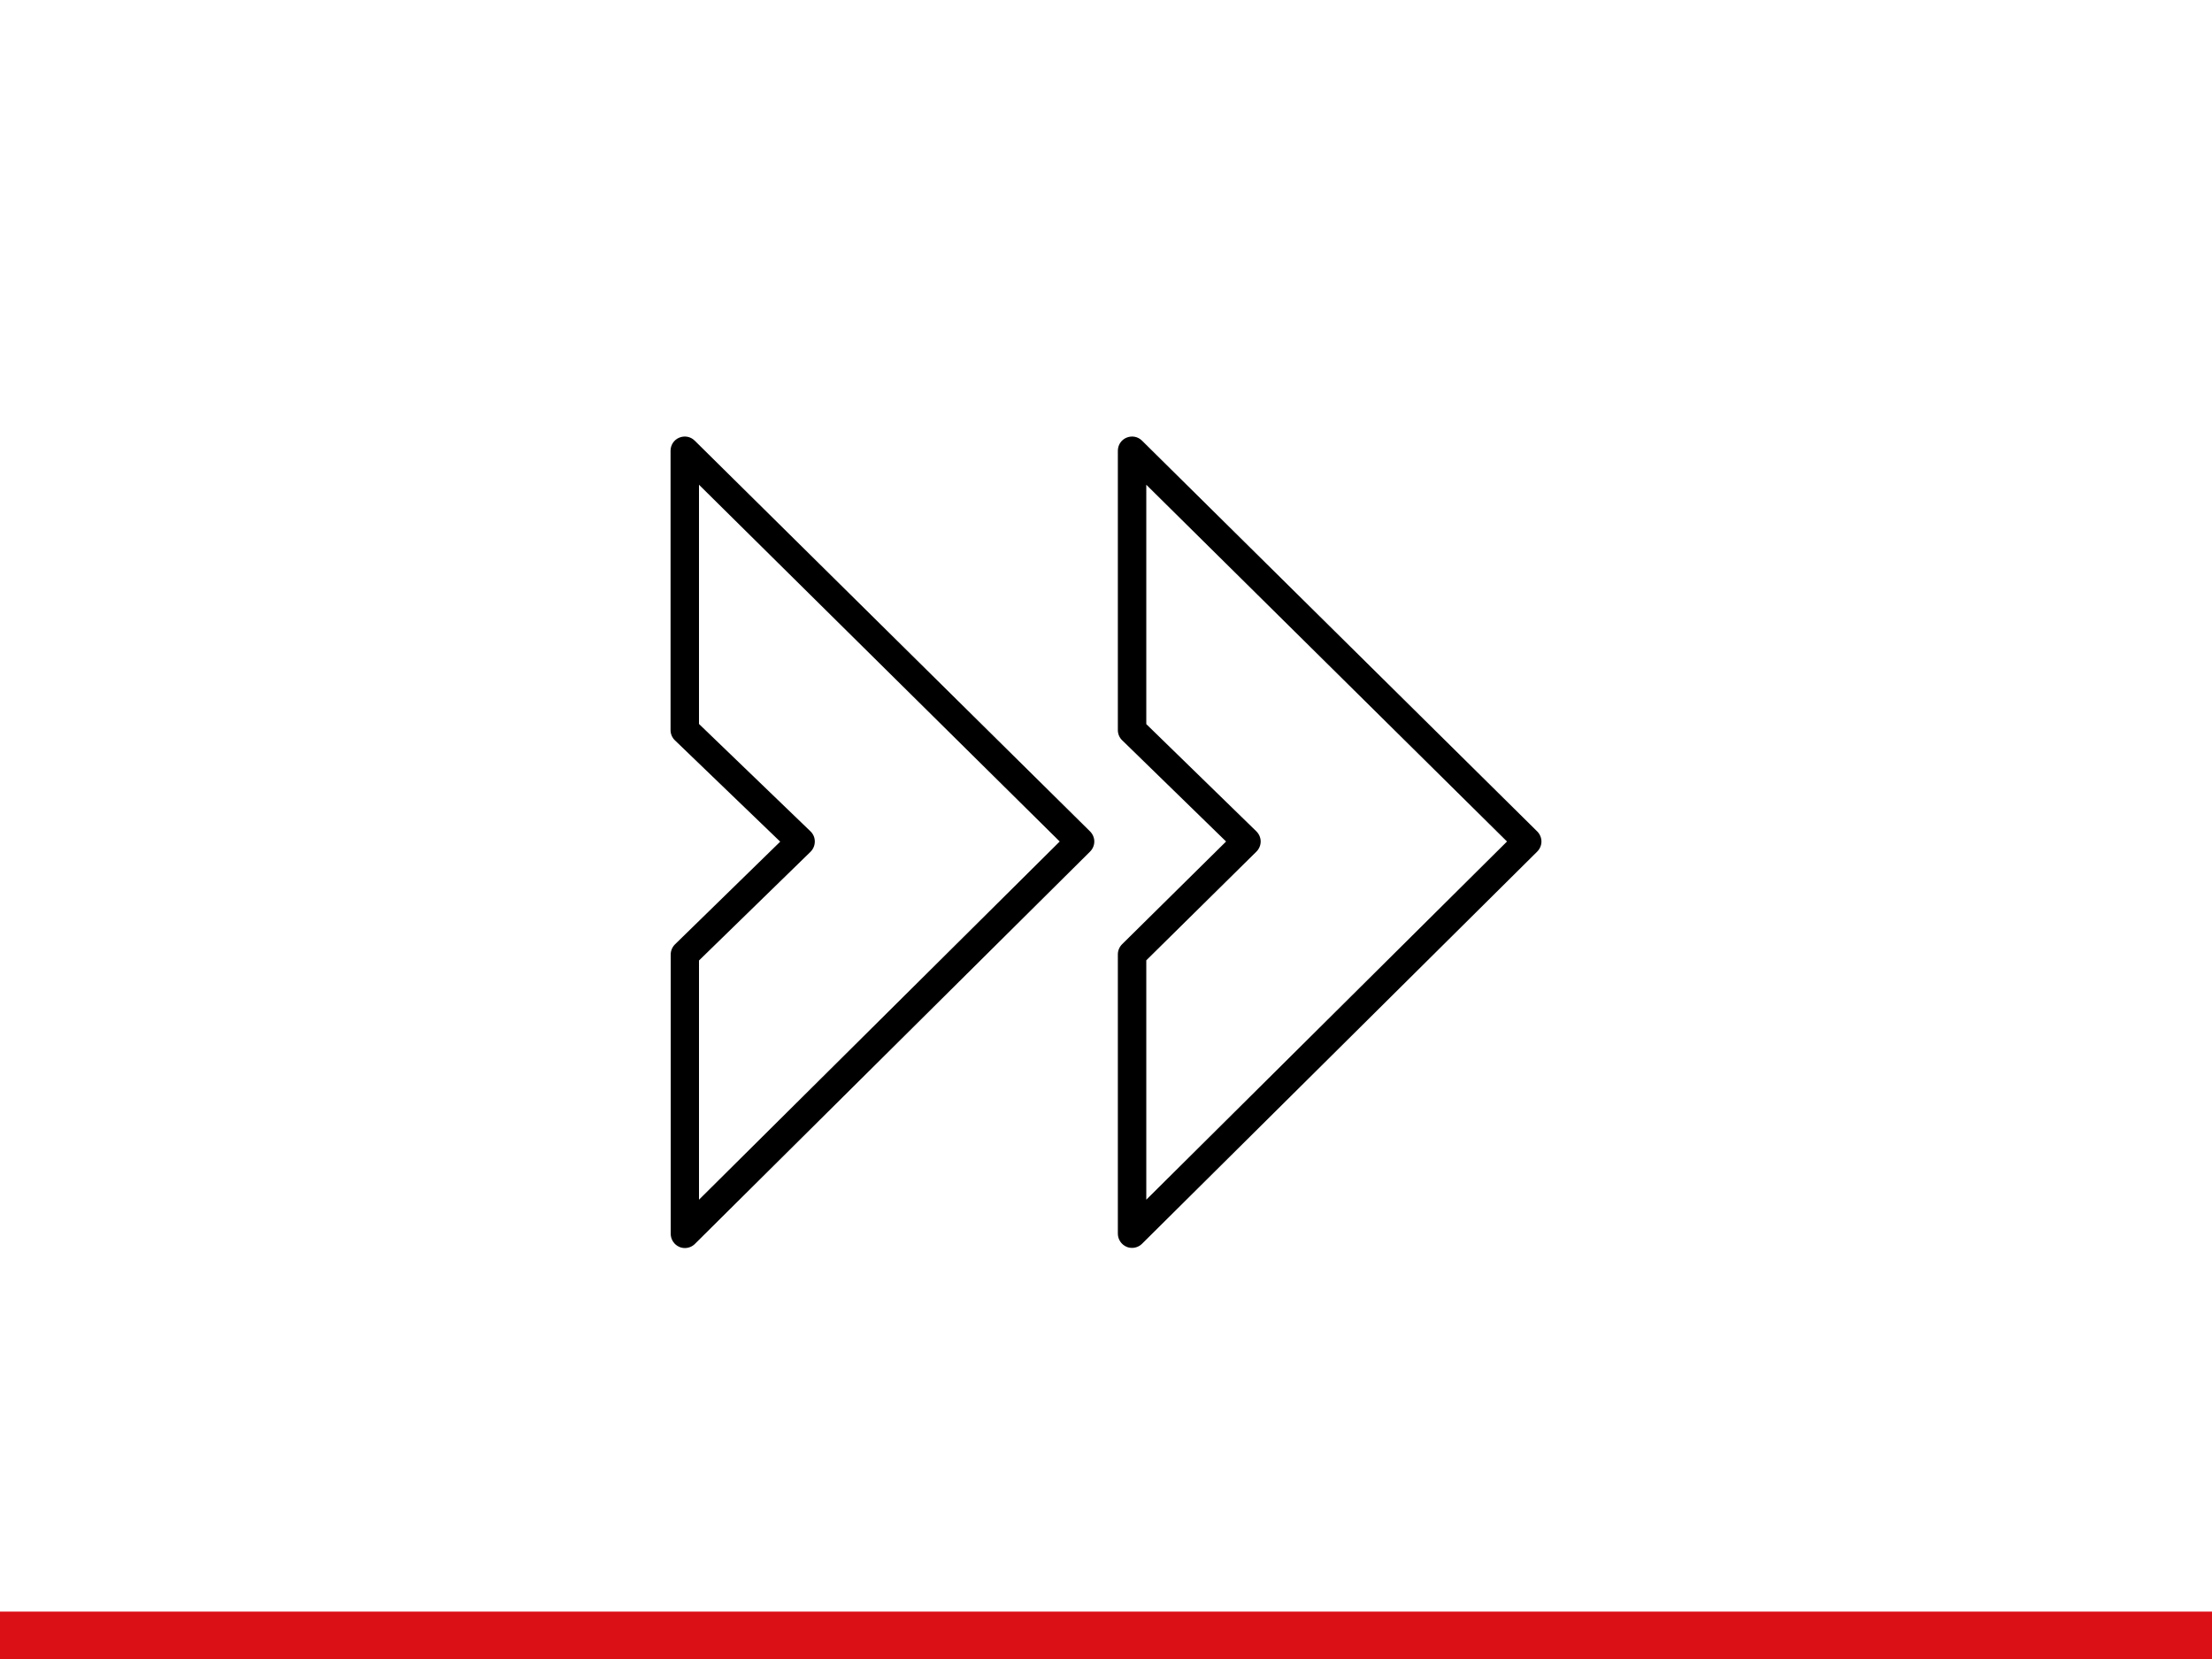
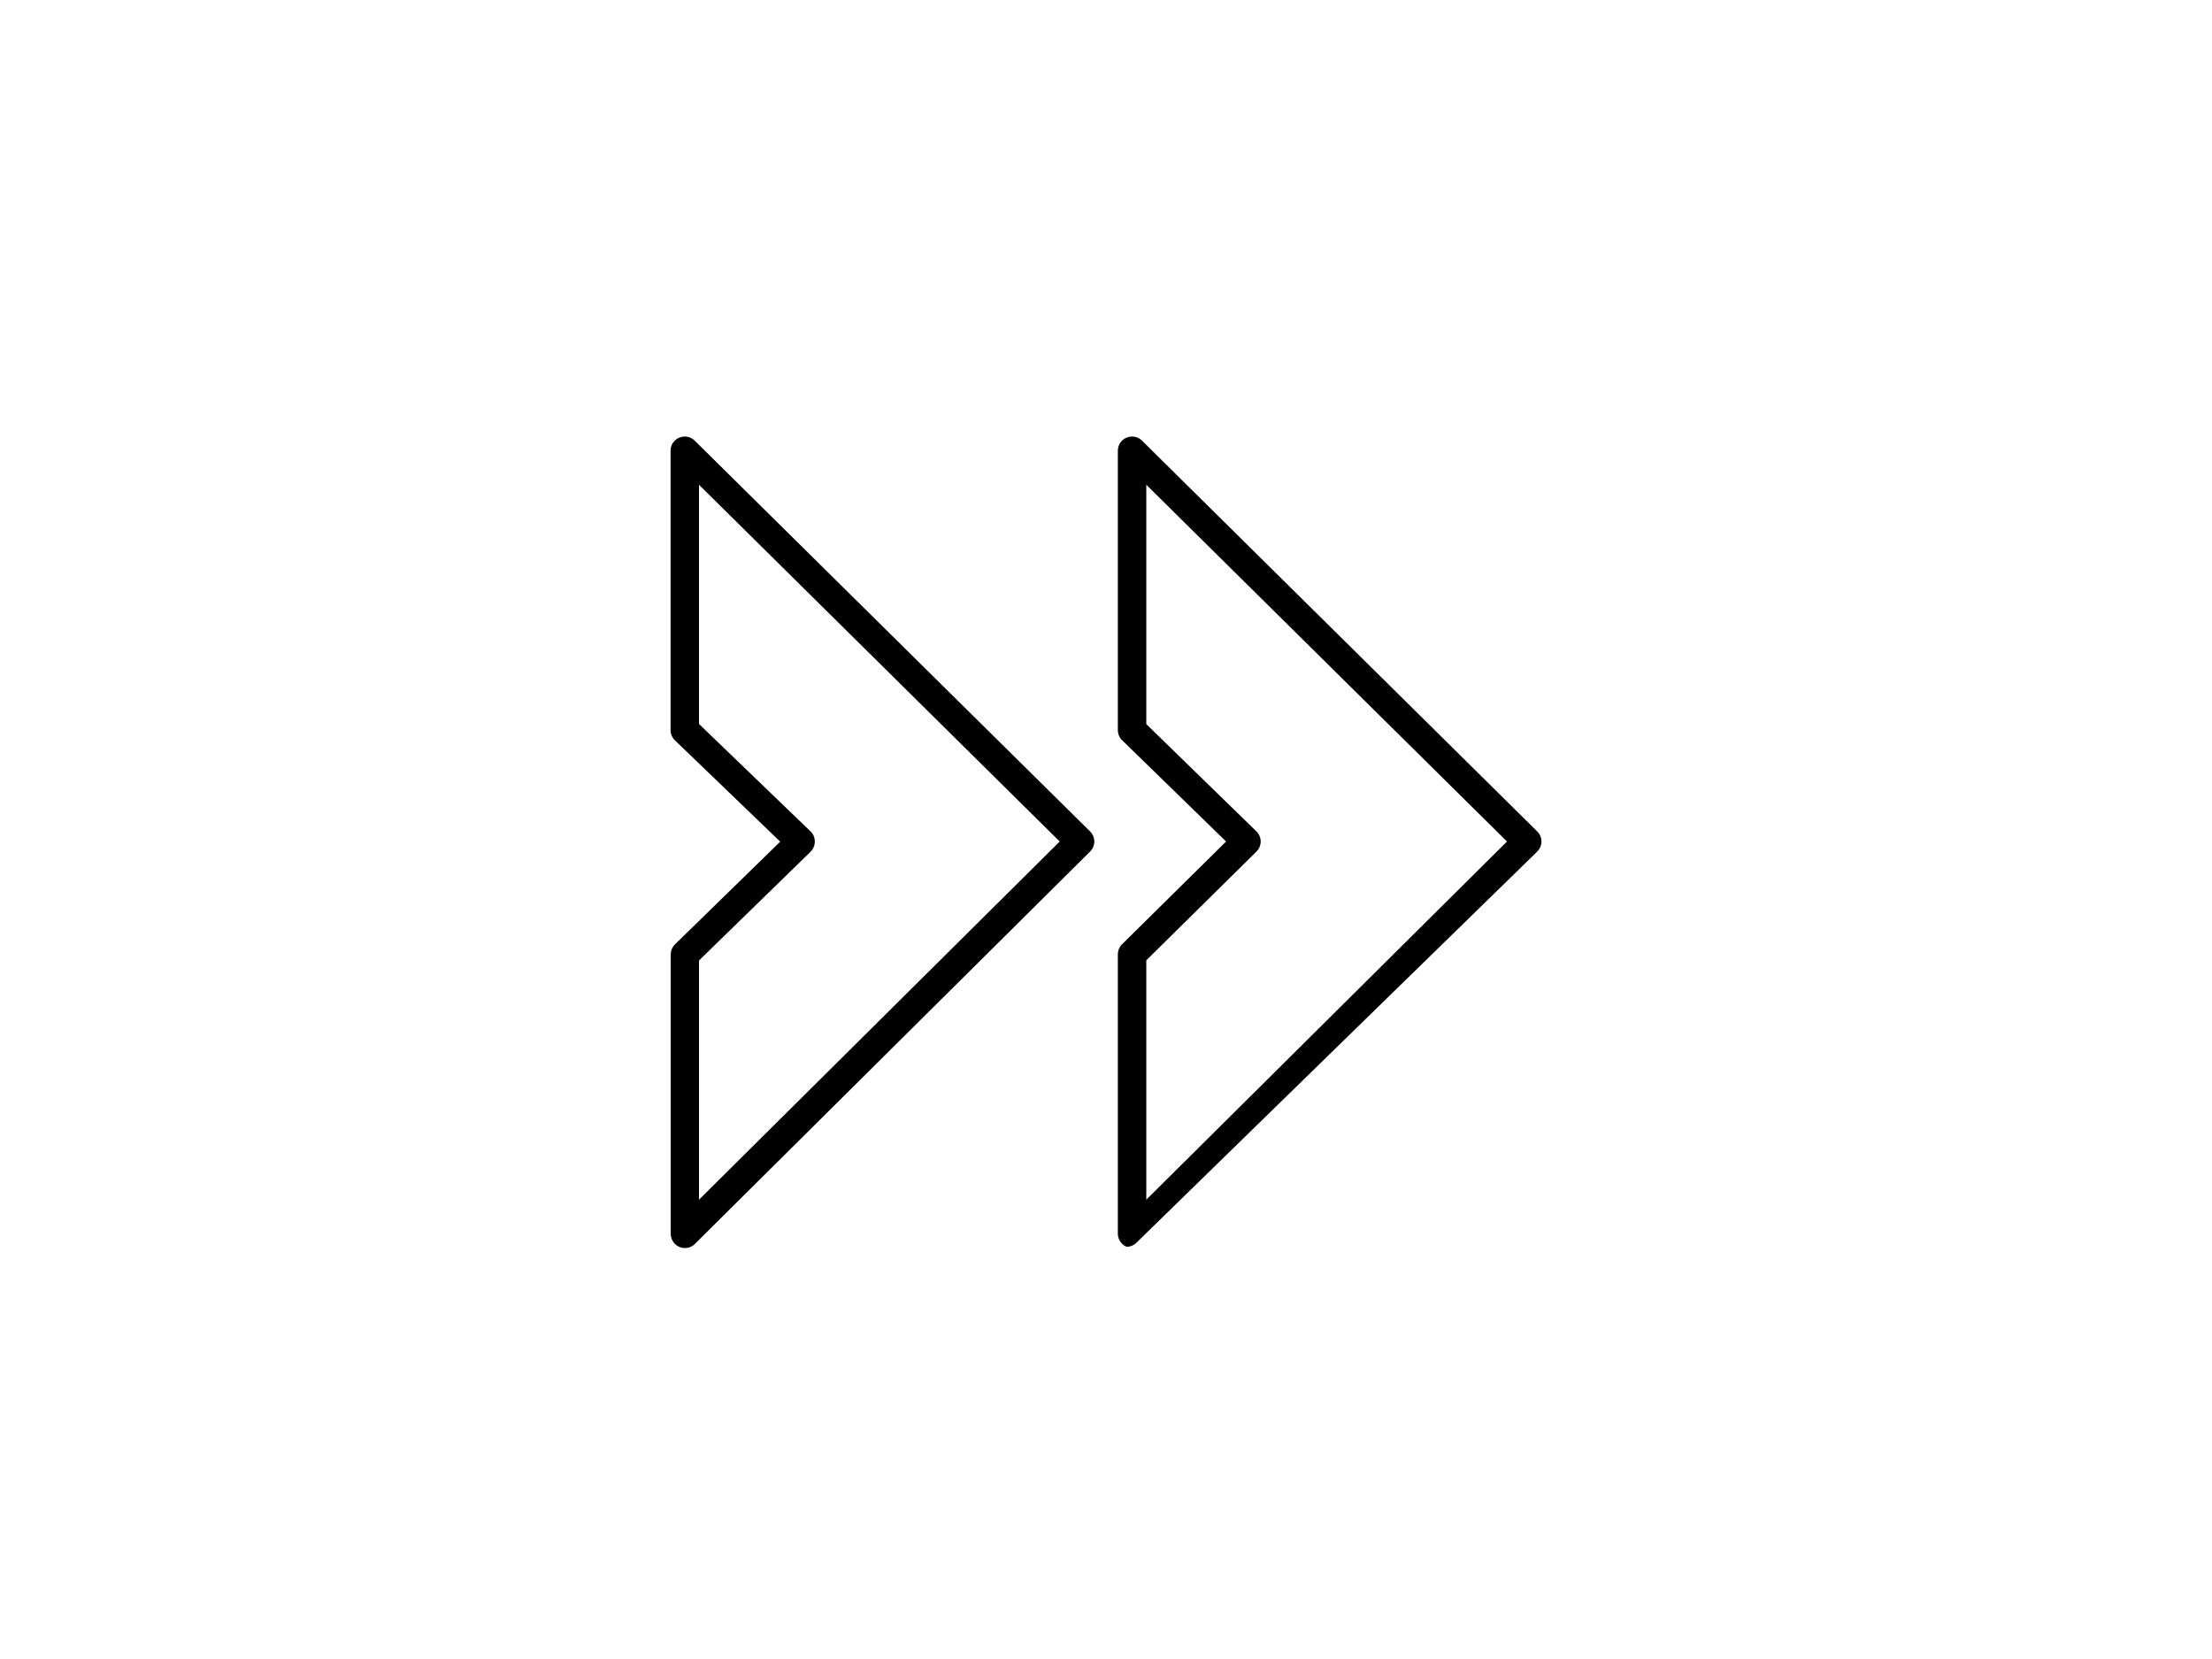
<svg xmlns="http://www.w3.org/2000/svg" version="1.1" id="Ebene_1" x="0px" y="0px" viewBox="0 0 1400 1050" style="enable-background:new 0 0 1400 1050;" xml:space="preserve">
  <style type="text/css">
	.st0{fill:#DB0F16;}
</style>
-   <rect y="1020" class="st0" width="1400" height="30" />
  <g>
-     <path d="M972.9,526.2L722.8,278.9c-2.6-2.6-6.4-3.3-9.8-1.9c-3.4,1.4-5.5,4.7-5.5,8.3v176.8c0,2.4,1,4.8,2.7,6.4l65.8,64.1   l-65.8,65c-1.7,1.7-2.7,4-2.7,6.4v176.8c0,3.6,2.2,6.9,5.5,8.3c1.1,0.5,2.3,0.7,3.5,0.7c2.3,0,4.6-0.9,6.3-2.6L972.9,539   c1.7-1.7,2.7-4,2.7-6.4C975.6,530.2,974.6,527.9,972.9,526.2z M725.5,759.3V607.8l69.7-68.8c1.7-1.7,2.7-4,2.7-6.4s-1-4.7-2.7-6.4   l-69.7-67.9V306.8l228.3,225.8L725.5,759.3z" />
+     <path d="M972.9,526.2L722.8,278.9c-2.6-2.6-6.4-3.3-9.8-1.9c-3.4,1.4-5.5,4.7-5.5,8.3v176.8c0,2.4,1,4.8,2.7,6.4l65.8,64.1   l-65.8,65c-1.7,1.7-2.7,4-2.7,6.4v176.8c0,3.6,2.2,6.9,5.5,8.3c2.3,0,4.6-0.9,6.3-2.6L972.9,539   c1.7-1.7,2.7-4,2.7-6.4C975.6,530.2,974.6,527.9,972.9,526.2z M725.5,759.3V607.8l69.7-68.8c1.7-1.7,2.7-4,2.7-6.4s-1-4.7-2.7-6.4   l-69.7-67.9V306.8l228.3,225.8L725.5,759.3z" />
    <path d="M439.7,278.9c-2.6-2.6-6.4-3.3-9.8-1.9c-3.4,1.4-5.5,4.7-5.5,8.3v176.8c0,2.4,1,4.8,2.8,6.5l66.6,64.1l-66.6,65   c-1.7,1.7-2.7,4-2.7,6.4v176.8c0,3.6,2.2,6.9,5.5,8.3c1.1,0.5,2.3,0.7,3.5,0.7c2.3,0,4.6-0.9,6.3-2.6L689.9,539   c1.7-1.7,2.7-4,2.7-6.4c0-2.4-1-4.7-2.7-6.4L439.7,278.9z M442.4,759.3V607.9l70.6-68.8c1.7-1.7,2.7-4,2.7-6.5s-1-4.8-2.8-6.5   l-70.5-67.9V306.8l228.3,225.8L442.4,759.3z" />
  </g>
</svg>